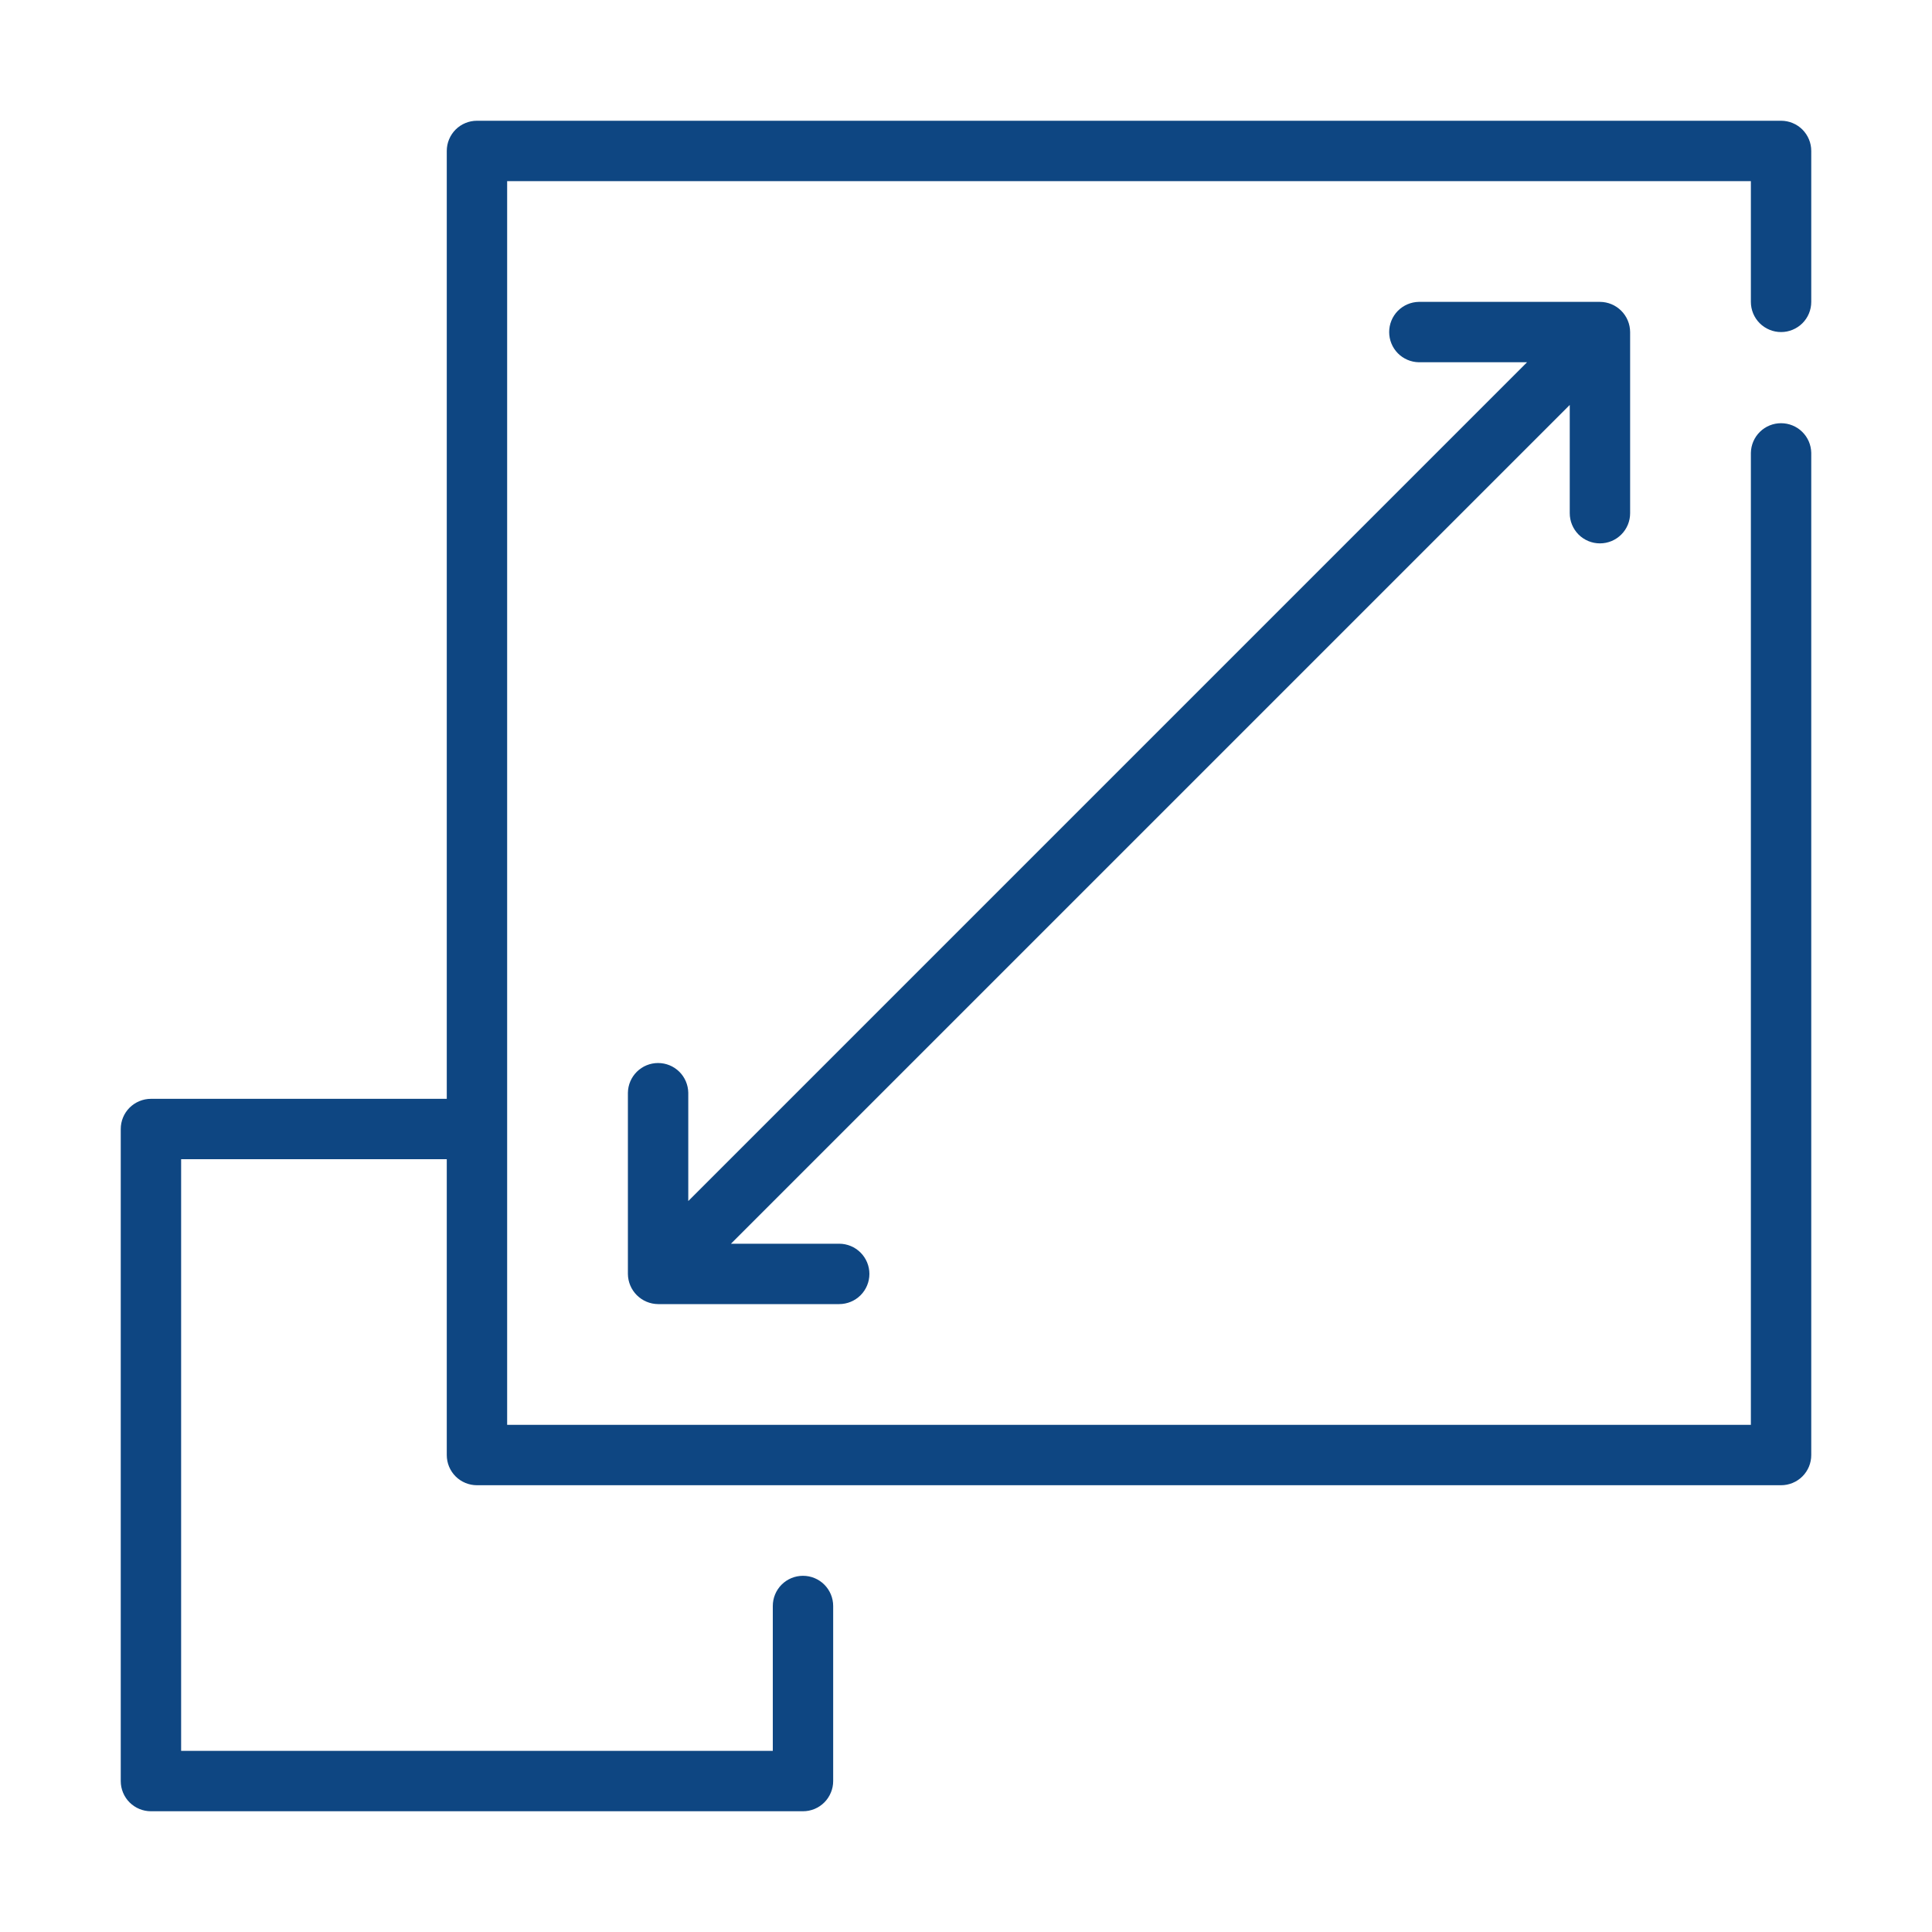
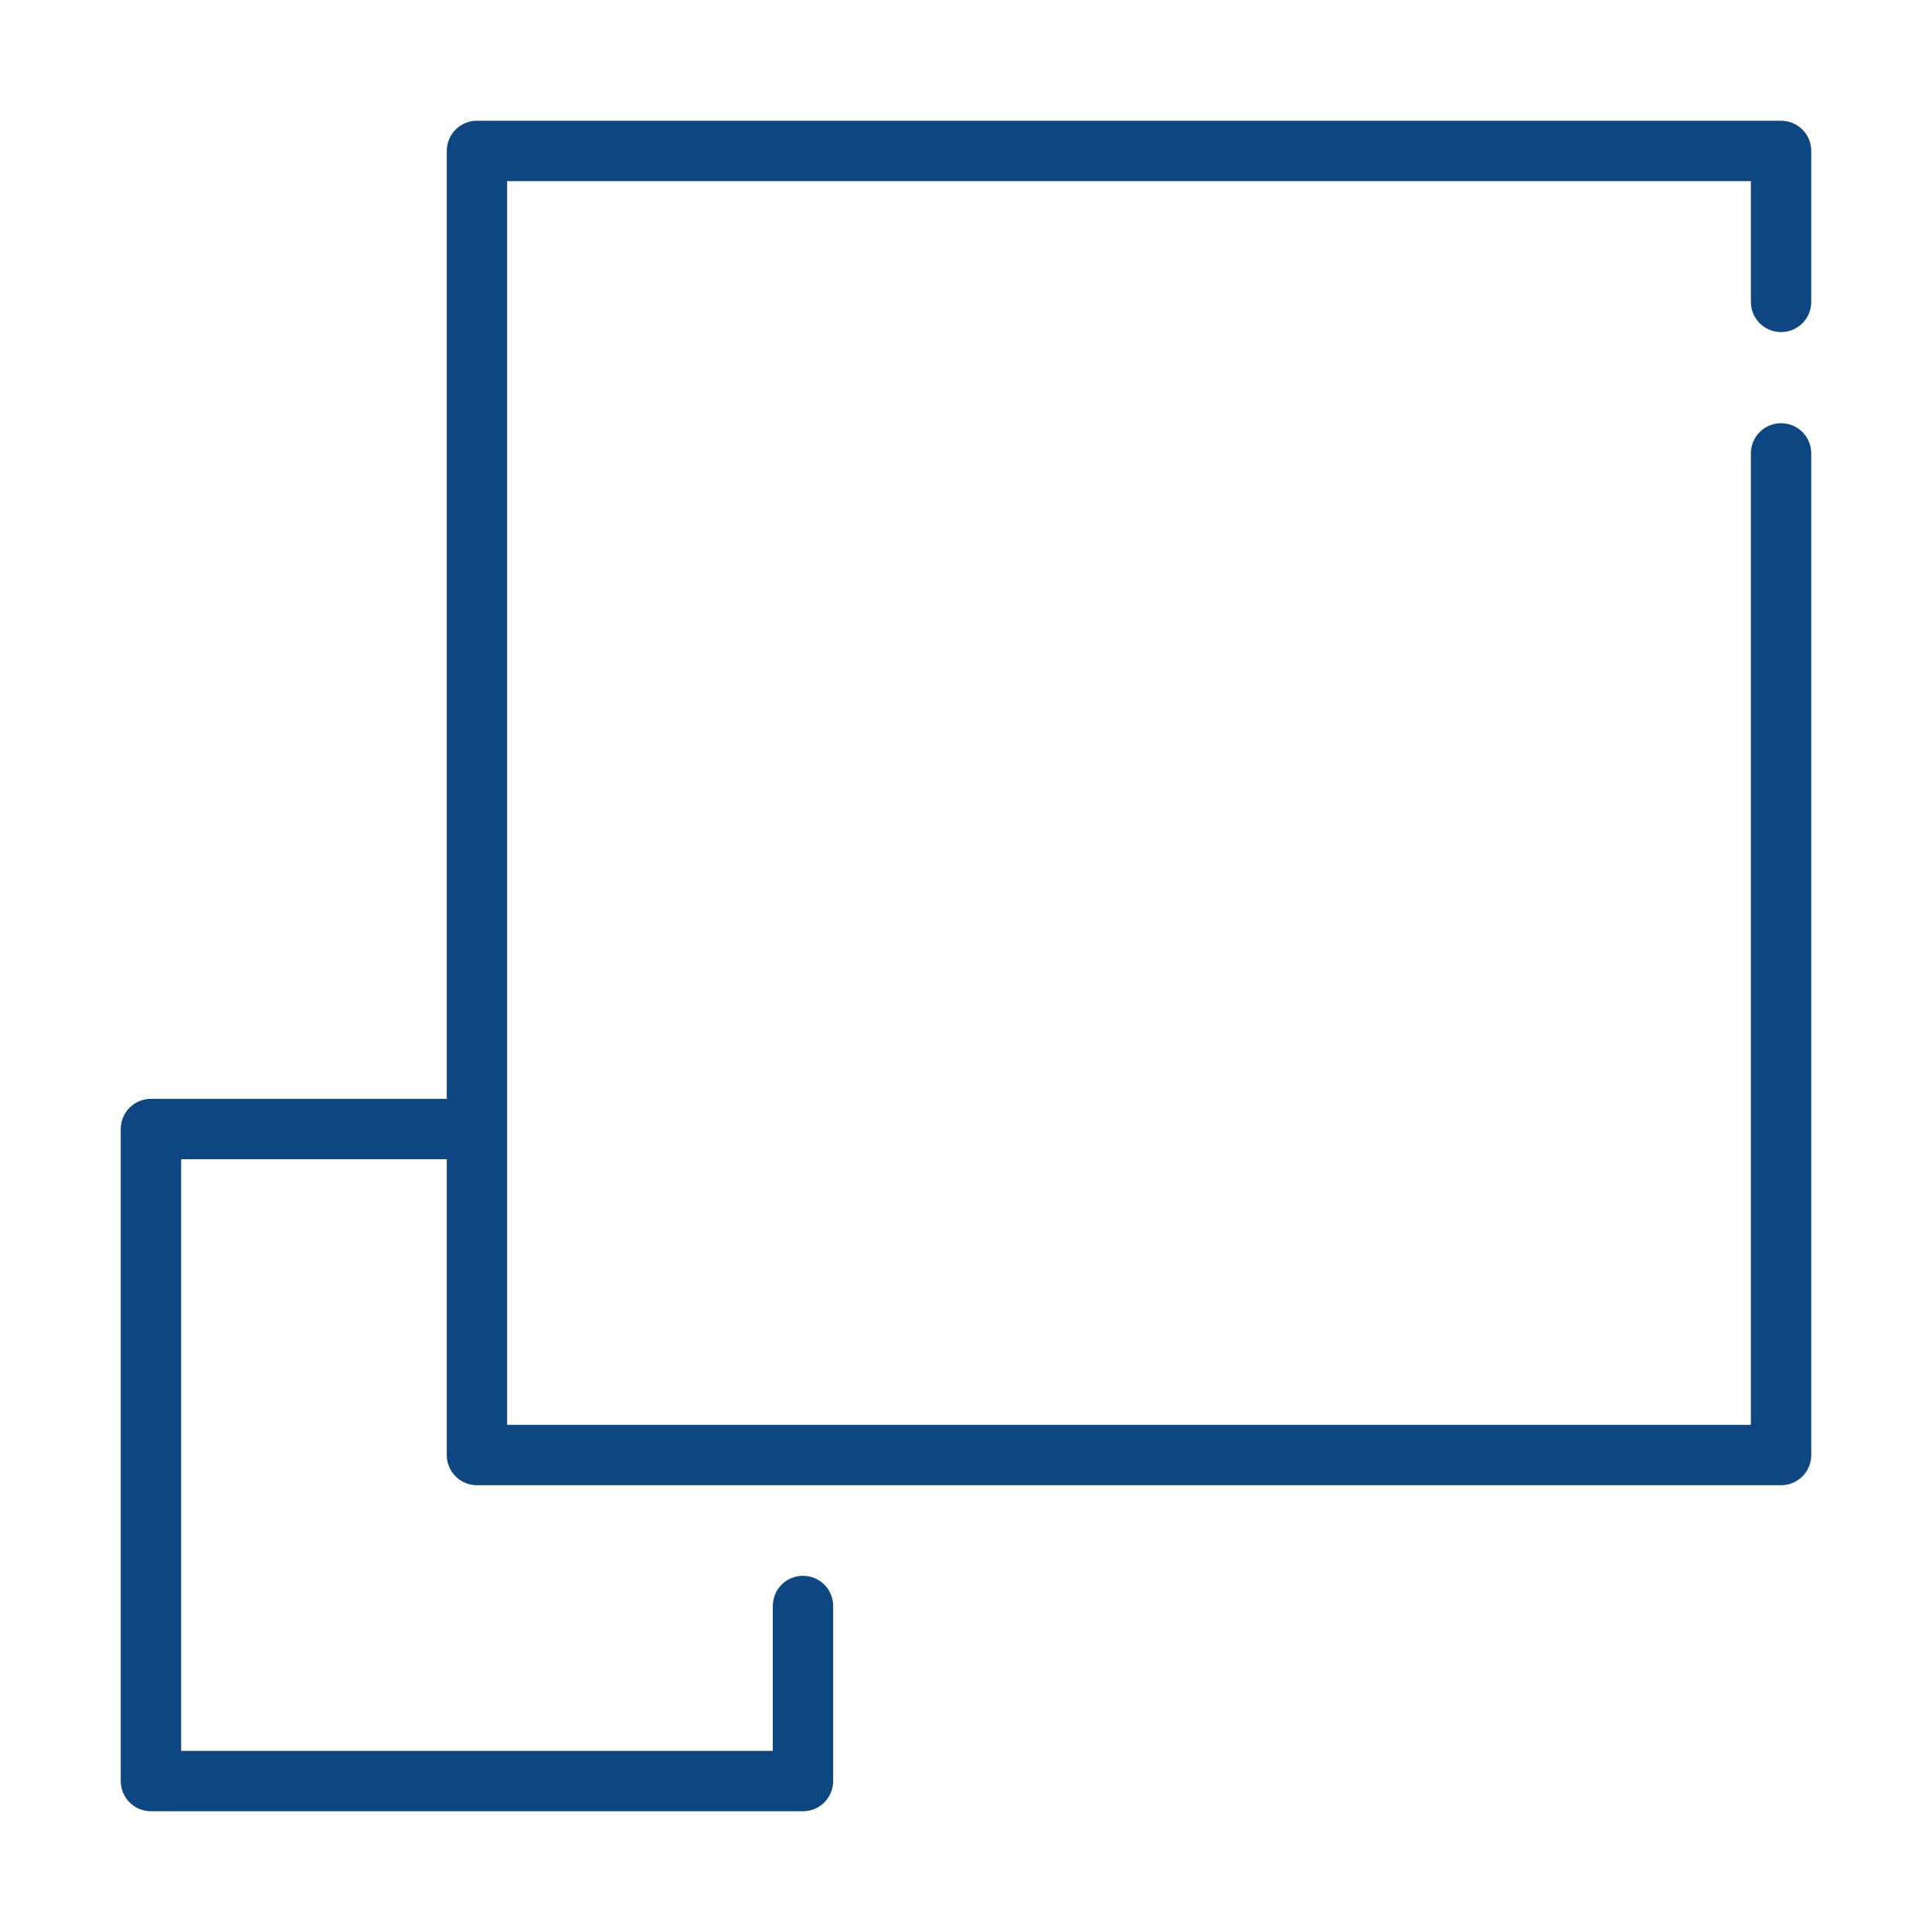
<svg xmlns="http://www.w3.org/2000/svg" width="60" height="60" viewBox="0 0 60 60" fill="none">
  <path d="M55.312 10.312C55.436 10.313 55.558 10.288 55.671 10.241C55.785 10.194 55.889 10.125 55.976 10.038C56.063 9.951 56.132 9.848 56.179 9.734C56.226 9.62 56.25 9.498 56.25 9.375V4.688C56.25 4.564 56.226 4.442 56.179 4.329C56.132 4.215 56.063 4.112 55.976 4.024C55.889 3.937 55.785 3.868 55.671 3.821C55.558 3.774 55.436 3.75 55.312 3.75H14.812C14.689 3.75 14.567 3.774 14.454 3.821C14.34 3.868 14.236 3.937 14.149 4.024C14.062 4.112 13.993 4.215 13.946 4.329C13.899 4.442 13.875 4.564 13.875 4.688V34.125H4.688C4.564 34.125 4.442 34.15 4.329 34.197C4.215 34.244 4.112 34.313 4.024 34.4C3.937 34.487 3.868 34.59 3.821 34.704C3.774 34.818 3.75 34.94 3.75 35.063V55.312C3.75 55.436 3.774 55.558 3.821 55.671C3.868 55.785 3.937 55.889 4.024 55.976C4.112 56.063 4.215 56.132 4.329 56.179C4.442 56.226 4.564 56.25 4.688 56.25H24.937C25.06 56.25 25.182 56.226 25.296 56.179C25.41 56.132 25.513 56.063 25.6 55.976C25.687 55.889 25.756 55.785 25.803 55.671C25.851 55.558 25.875 55.436 25.875 55.312V49.875C25.875 49.627 25.776 49.388 25.6 49.212C25.424 49.036 25.186 48.938 24.937 48.938C24.689 48.938 24.45 49.036 24.274 49.212C24.098 49.388 24 49.627 24 49.875V54.375H5.625V36H13.875V45.188C13.875 45.311 13.899 45.433 13.946 45.547C13.993 45.66 14.062 45.764 14.149 45.851C14.236 45.938 14.34 46.007 14.454 46.054C14.567 46.101 14.689 46.125 14.812 46.125H55.312C55.436 46.125 55.558 46.101 55.671 46.054C55.785 46.007 55.889 45.938 55.976 45.851C56.063 45.764 56.132 45.66 56.179 45.547C56.226 45.433 56.25 45.311 56.25 45.188V14.062C56.245 13.817 56.145 13.583 55.969 13.411C55.794 13.239 55.558 13.143 55.312 13.143C55.067 13.143 54.831 13.239 54.656 13.411C54.48 13.583 54.38 13.817 54.375 14.063V44.25H15.75V5.625H54.375V9.375C54.375 9.498 54.399 9.62 54.446 9.734C54.493 9.848 54.562 9.951 54.649 10.038C54.736 10.125 54.84 10.194 54.954 10.241C55.067 10.288 55.189 10.313 55.312 10.312Z" fill="#0E4682" />
-   <path d="M49.687 16.875C49.811 16.875 49.932 16.851 50.046 16.804C50.16 16.757 50.263 16.688 50.35 16.601C50.438 16.514 50.507 16.41 50.554 16.296C50.601 16.183 50.625 16.061 50.625 15.938V10.312C50.624 10.064 50.525 9.826 50.349 9.651C50.174 9.475 49.936 9.376 49.687 9.375H44.062C43.817 9.379 43.583 9.48 43.41 9.655C43.238 9.831 43.142 10.067 43.142 10.312C43.142 10.558 43.238 10.794 43.41 10.97C43.583 11.145 43.817 11.246 44.062 11.25H47.424L21.375 37.3V33.938C21.371 33.691 21.271 33.456 21.096 33.283C20.92 33.11 20.684 33.013 20.437 33.013C20.191 33.013 19.954 33.11 19.779 33.283C19.604 33.456 19.503 33.691 19.5 33.938V39.563C19.502 39.811 19.602 40.048 19.777 40.223C19.952 40.398 20.189 40.498 20.437 40.5H26.062C26.311 40.5 26.549 40.401 26.725 40.226C26.901 40.05 27 39.811 27 39.563C27 39.314 26.901 39.076 26.725 38.9C26.549 38.724 26.311 38.625 26.062 38.625H22.7L48.75 12.576V15.938C48.75 16.061 48.774 16.183 48.821 16.296C48.868 16.41 48.937 16.514 49.024 16.601C49.111 16.688 49.215 16.757 49.329 16.804C49.442 16.851 49.564 16.875 49.687 16.875Z" fill="#0E4682" />
</svg>